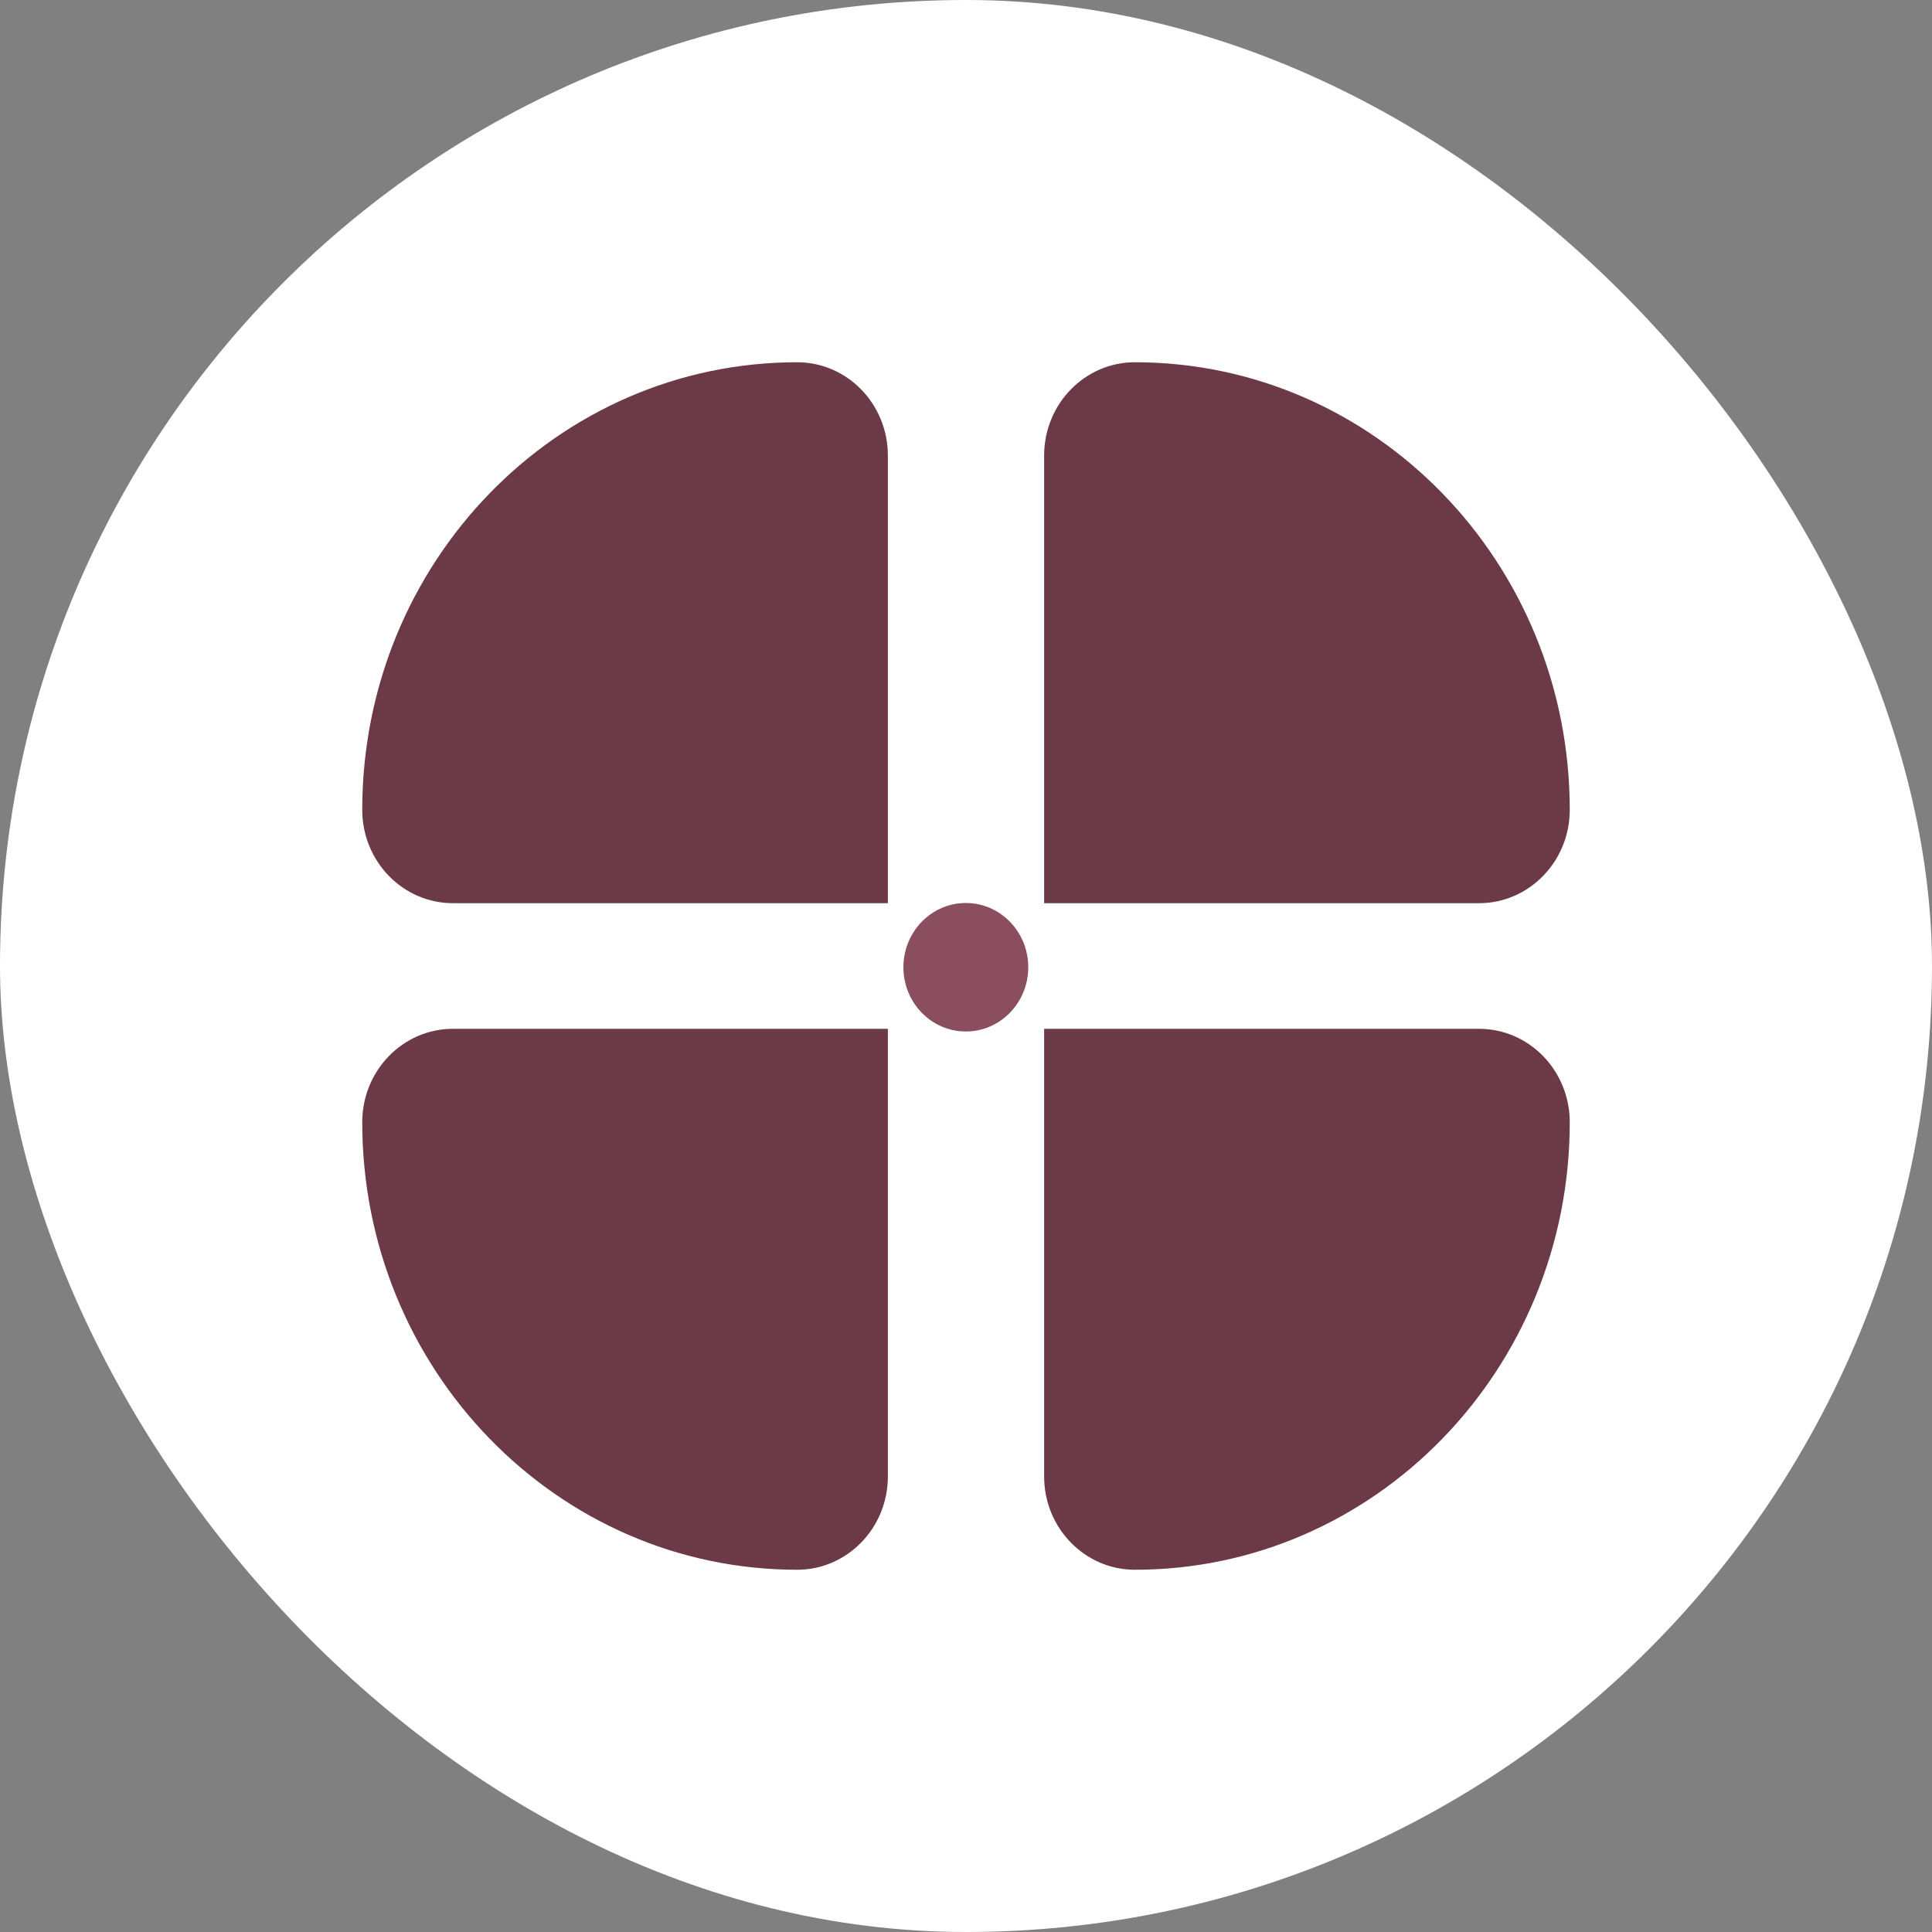
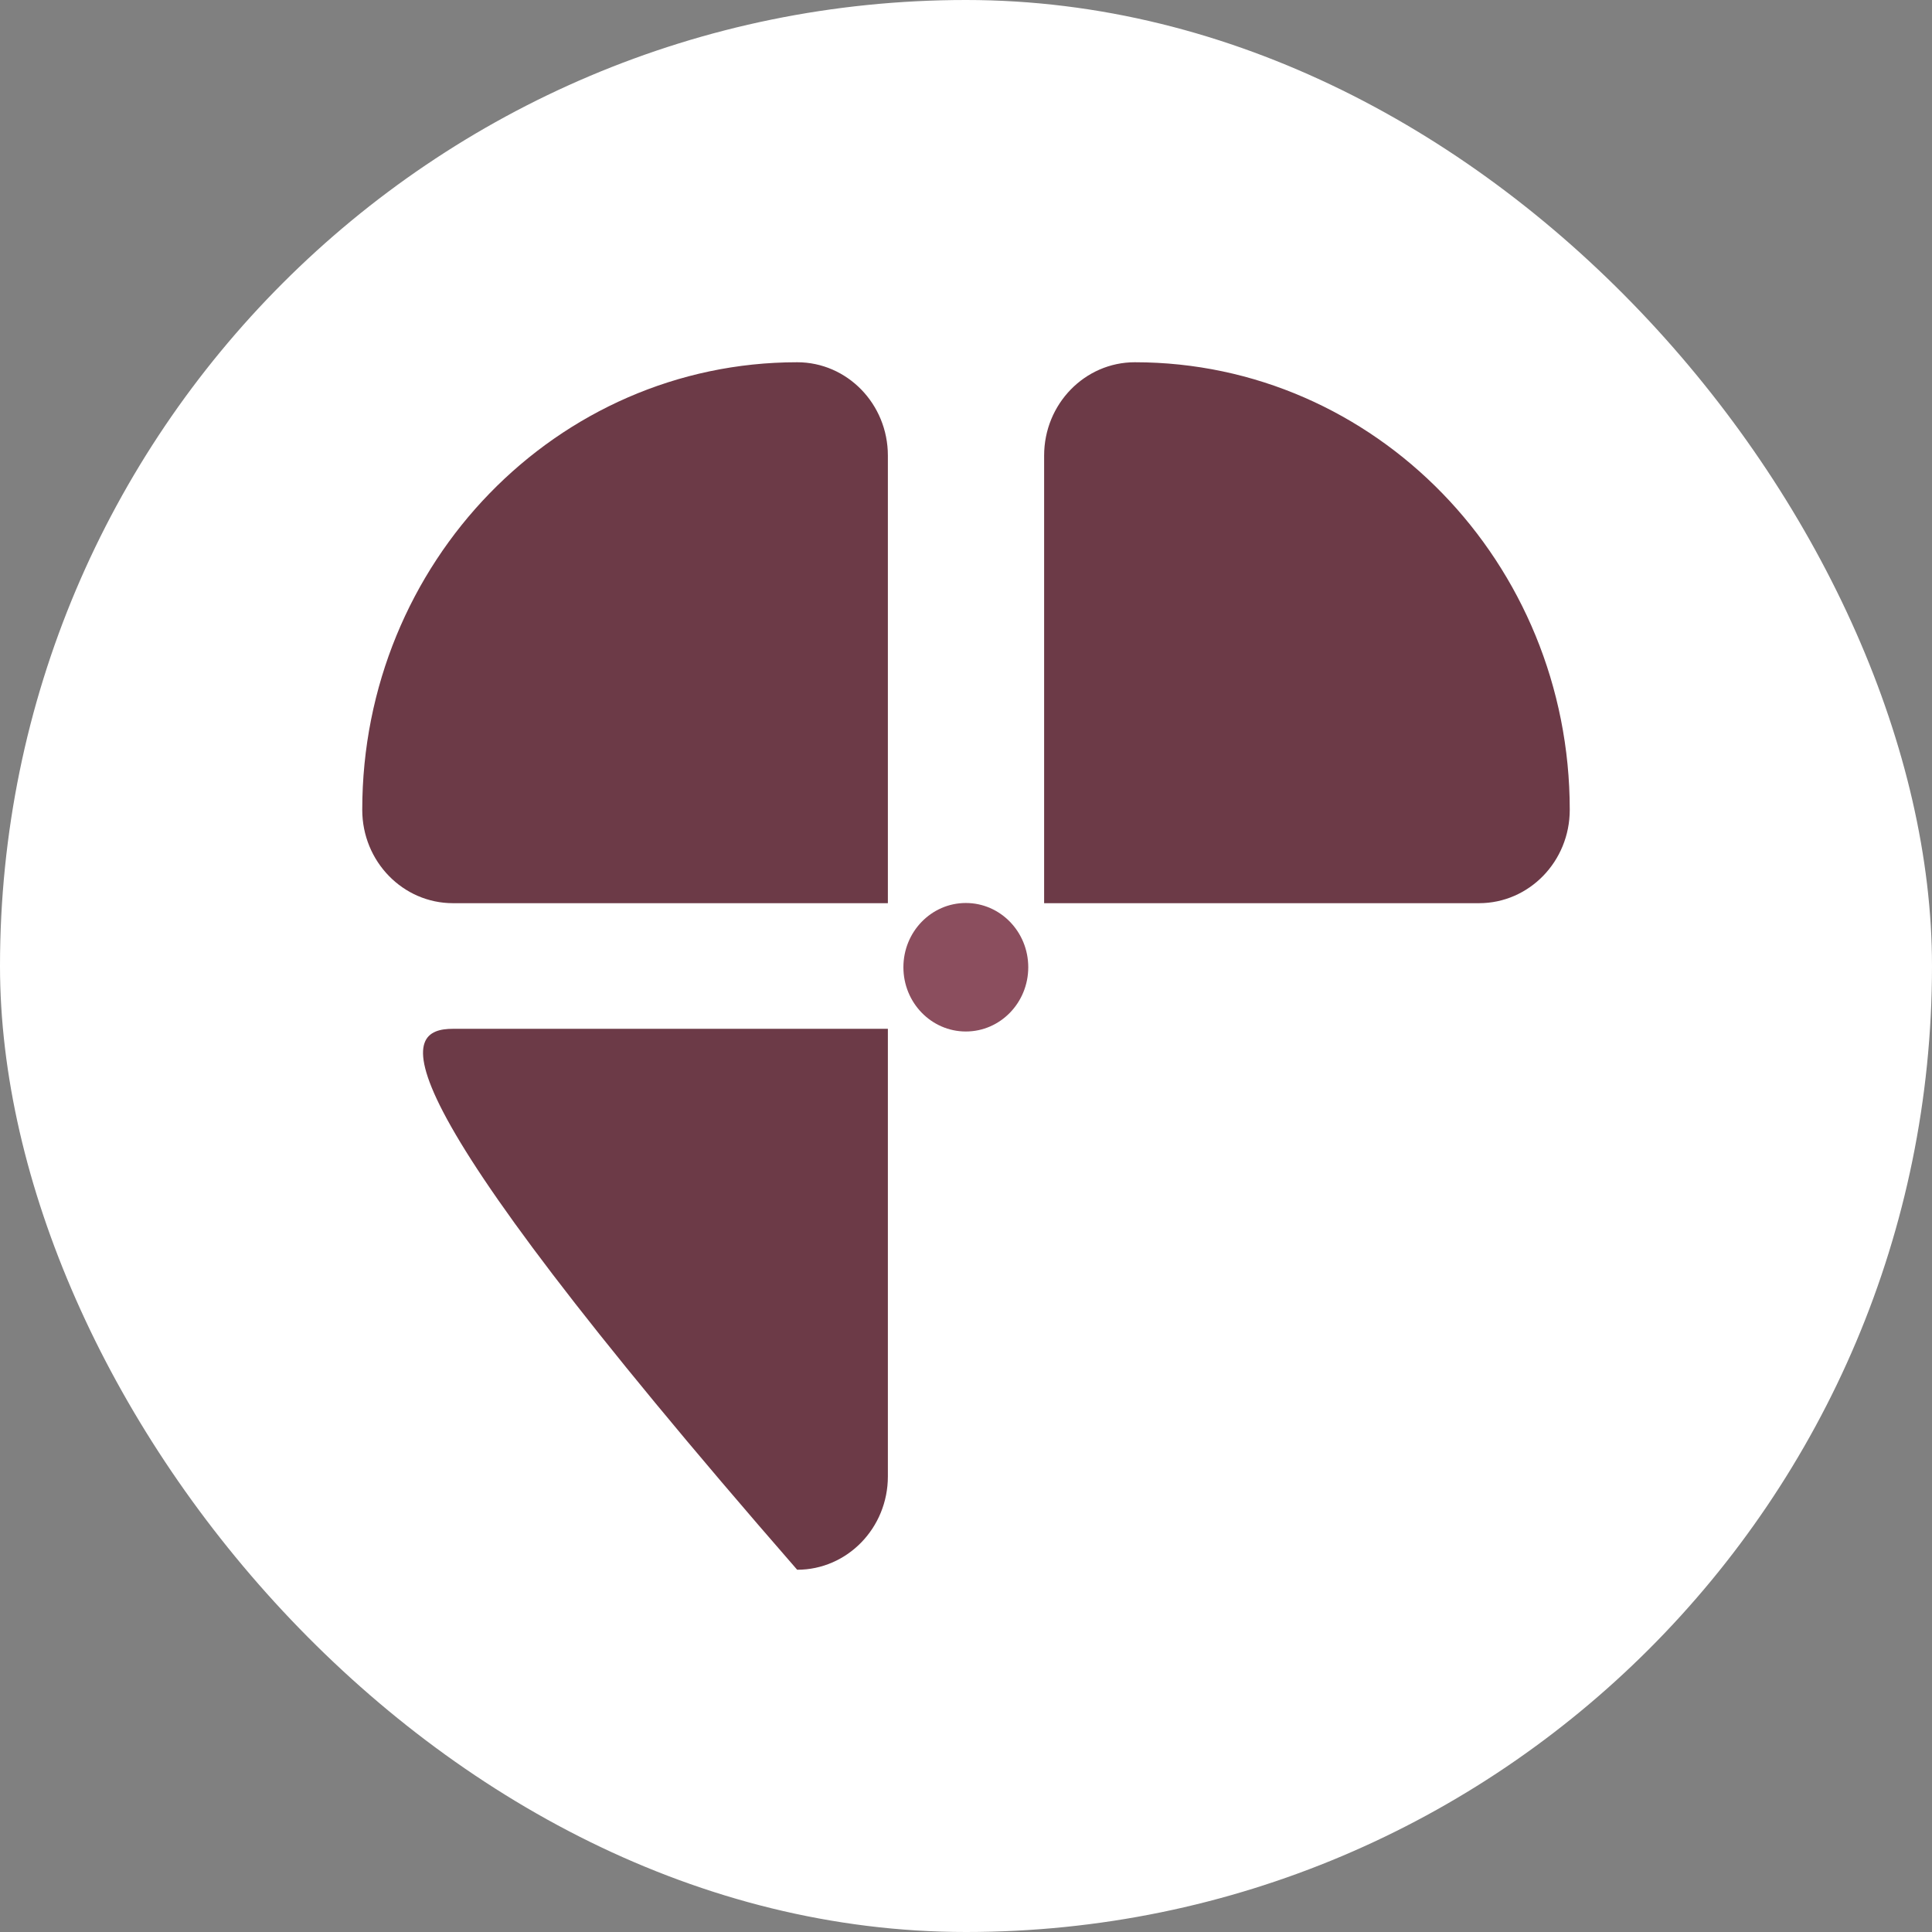
<svg xmlns="http://www.w3.org/2000/svg" width="80" height="80" viewBox="0 0 80 80" fill="none">
  <rect x="0" y="0" width="80" height="80" fill="#808080" stroke="none" />
  <rect width="80" height="80" rx="40" fill="white" />
  <path d="M61.244 37.399H43.235V18.865C43.235 16.727 44.92 15 46.991 15C56.938 15 65 23.297 65 33.533C65 35.672 63.315 37.399 61.244 37.399Z" fill="#6C3A47" />
  <path d="M18.756 37.399H36.765V18.865C36.765 16.727 35.08 15 33.009 15C23.062 15 15 23.297 15 33.533C15 35.672 16.685 37.399 18.756 37.399Z" fill="#6C3A47" />
-   <path d="M18.756 42.601H36.765V61.135C36.765 63.273 35.08 65 33.009 65C23.062 65 15 56.703 15 46.467C15 44.328 16.685 42.601 18.756 42.601Z" fill="#6C3A47" />
-   <path d="M61.244 42.601H43.235V61.135C43.235 63.273 44.92 65 46.991 65C56.938 65 65 56.703 65 46.467C65 44.328 63.315 42.601 61.244 42.601Z" fill="#6C3A47" />
+   <path d="M18.756 42.601H36.765V61.135C36.765 63.273 35.08 65 33.009 65C15 44.328 16.685 42.601 18.756 42.601Z" fill="#6C3A47" />
  <path d="M42.578 40.051C42.578 41.521 41.421 42.712 39.993 42.712C38.565 42.712 37.408 41.521 37.408 40.051C37.408 38.582 38.565 37.391 39.993 37.391C41.421 37.391 42.578 38.582 42.578 40.051Z" fill="#8B4E5E" />
</svg>